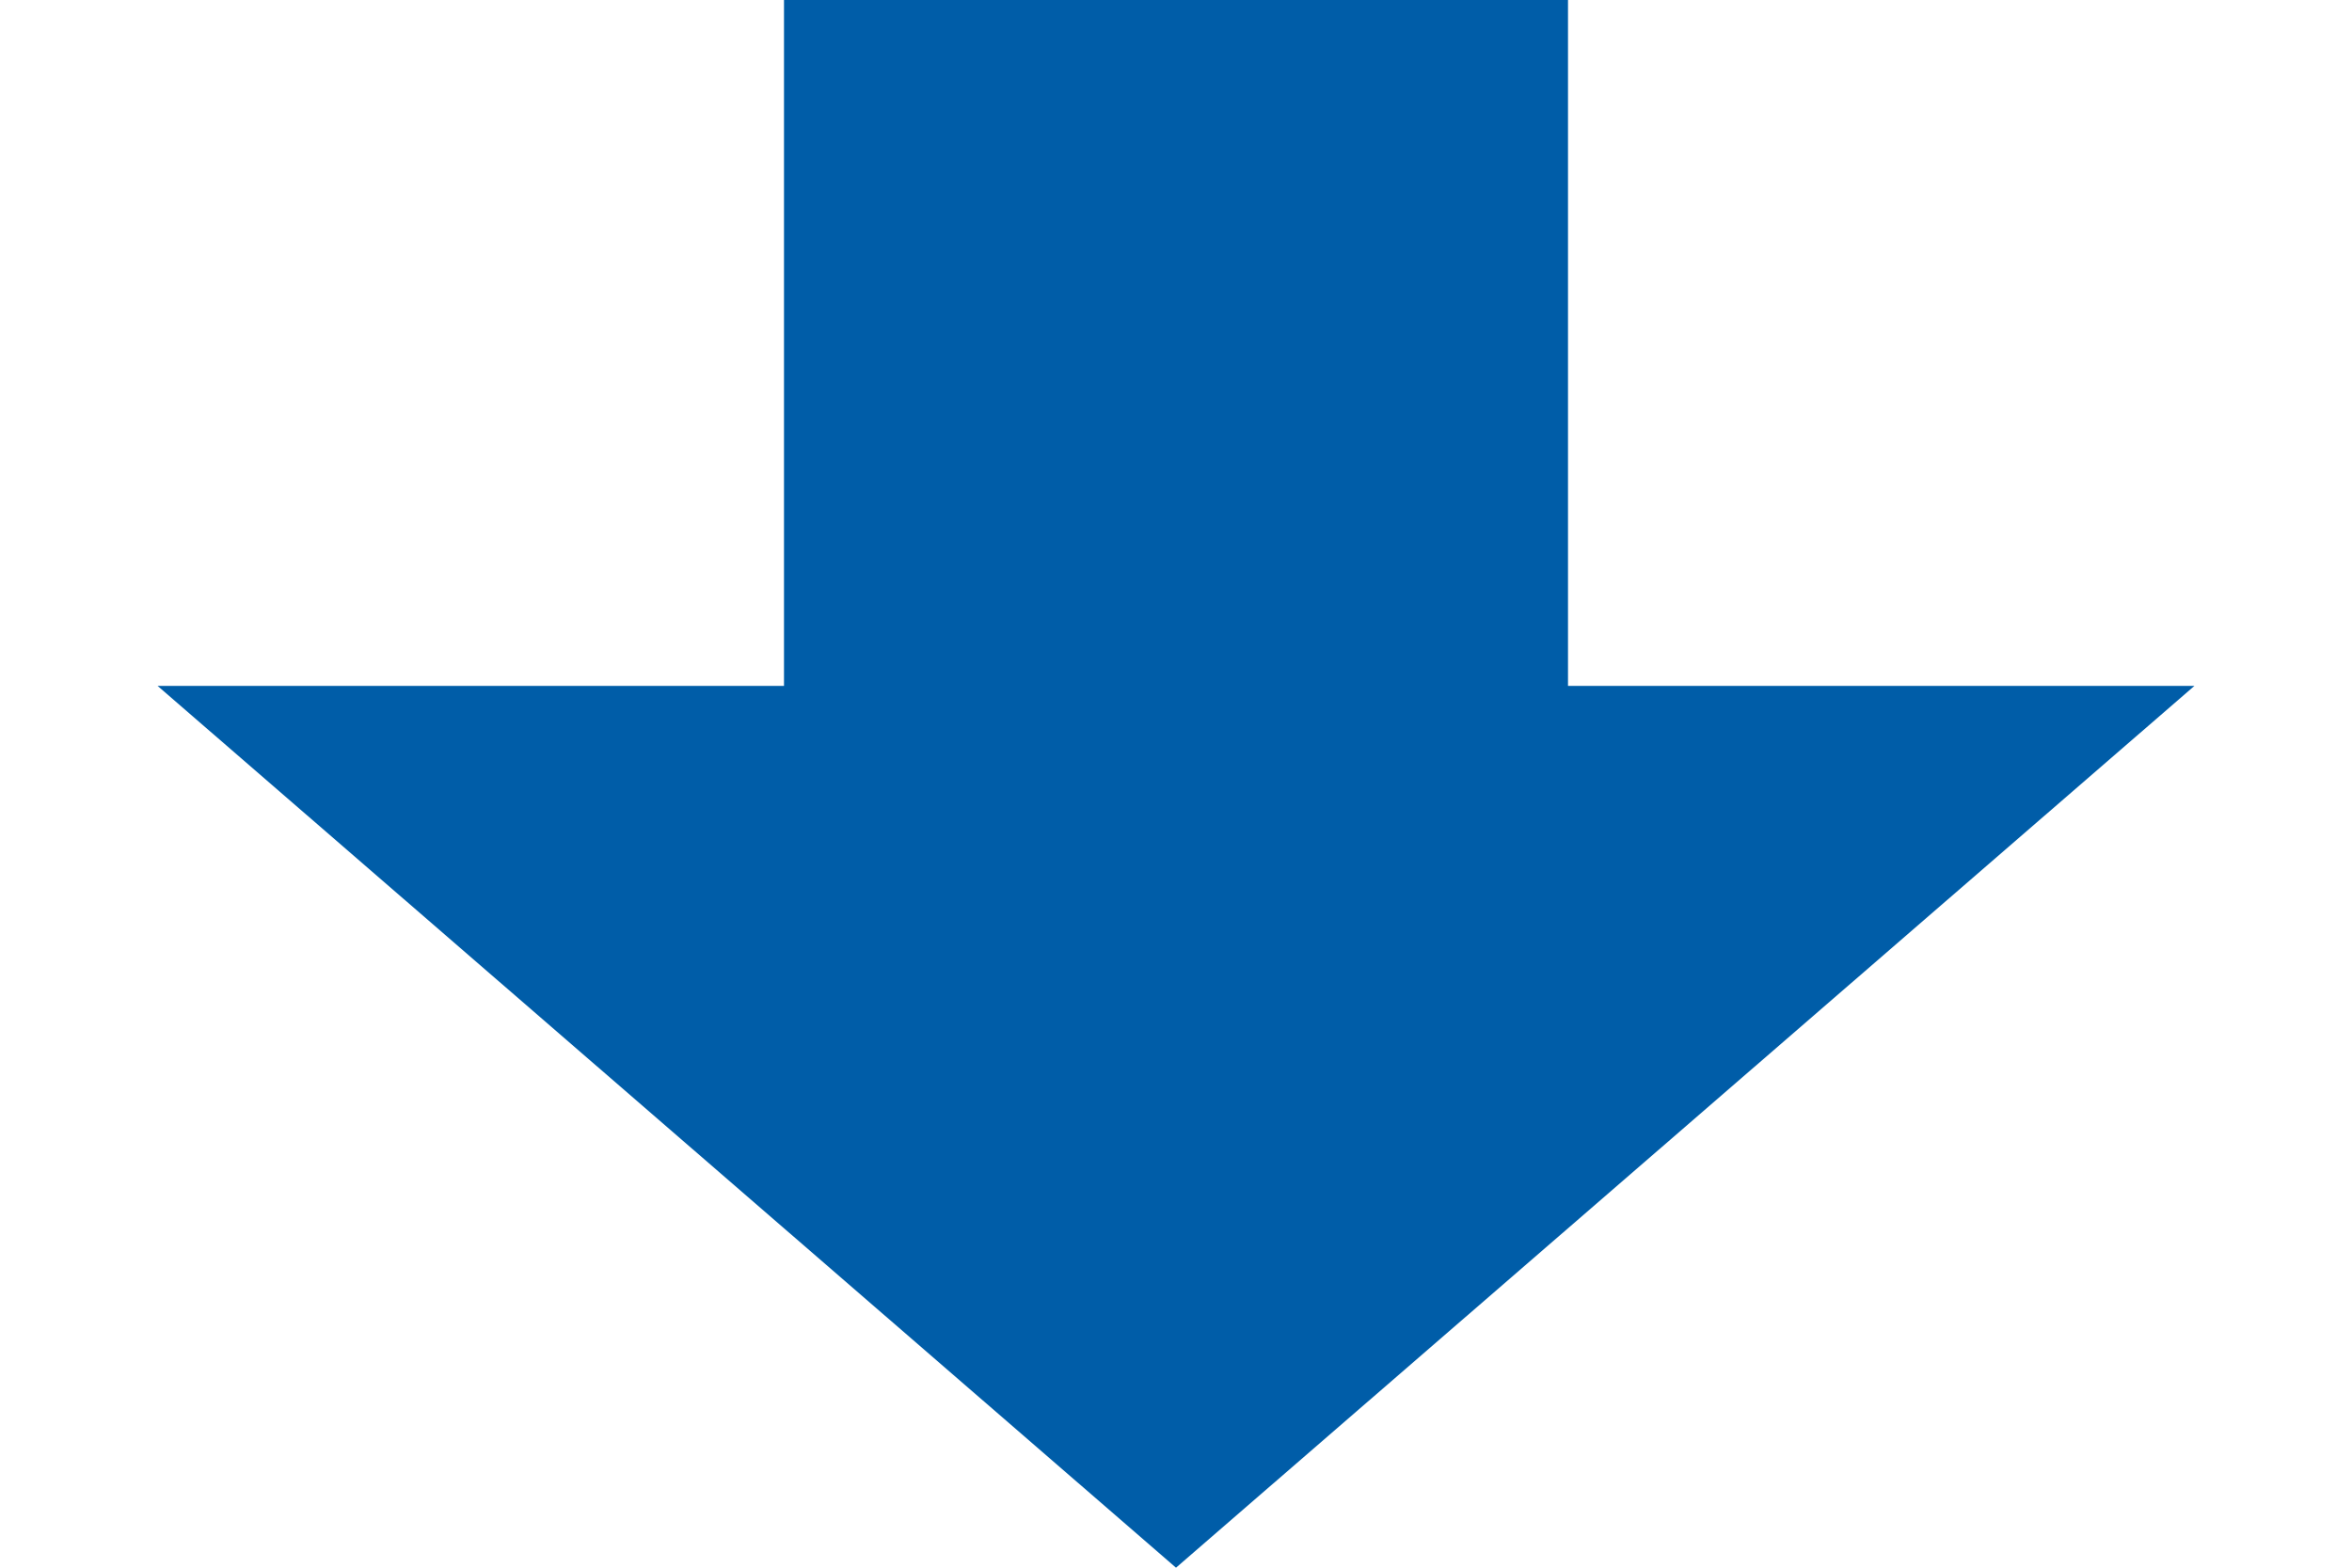
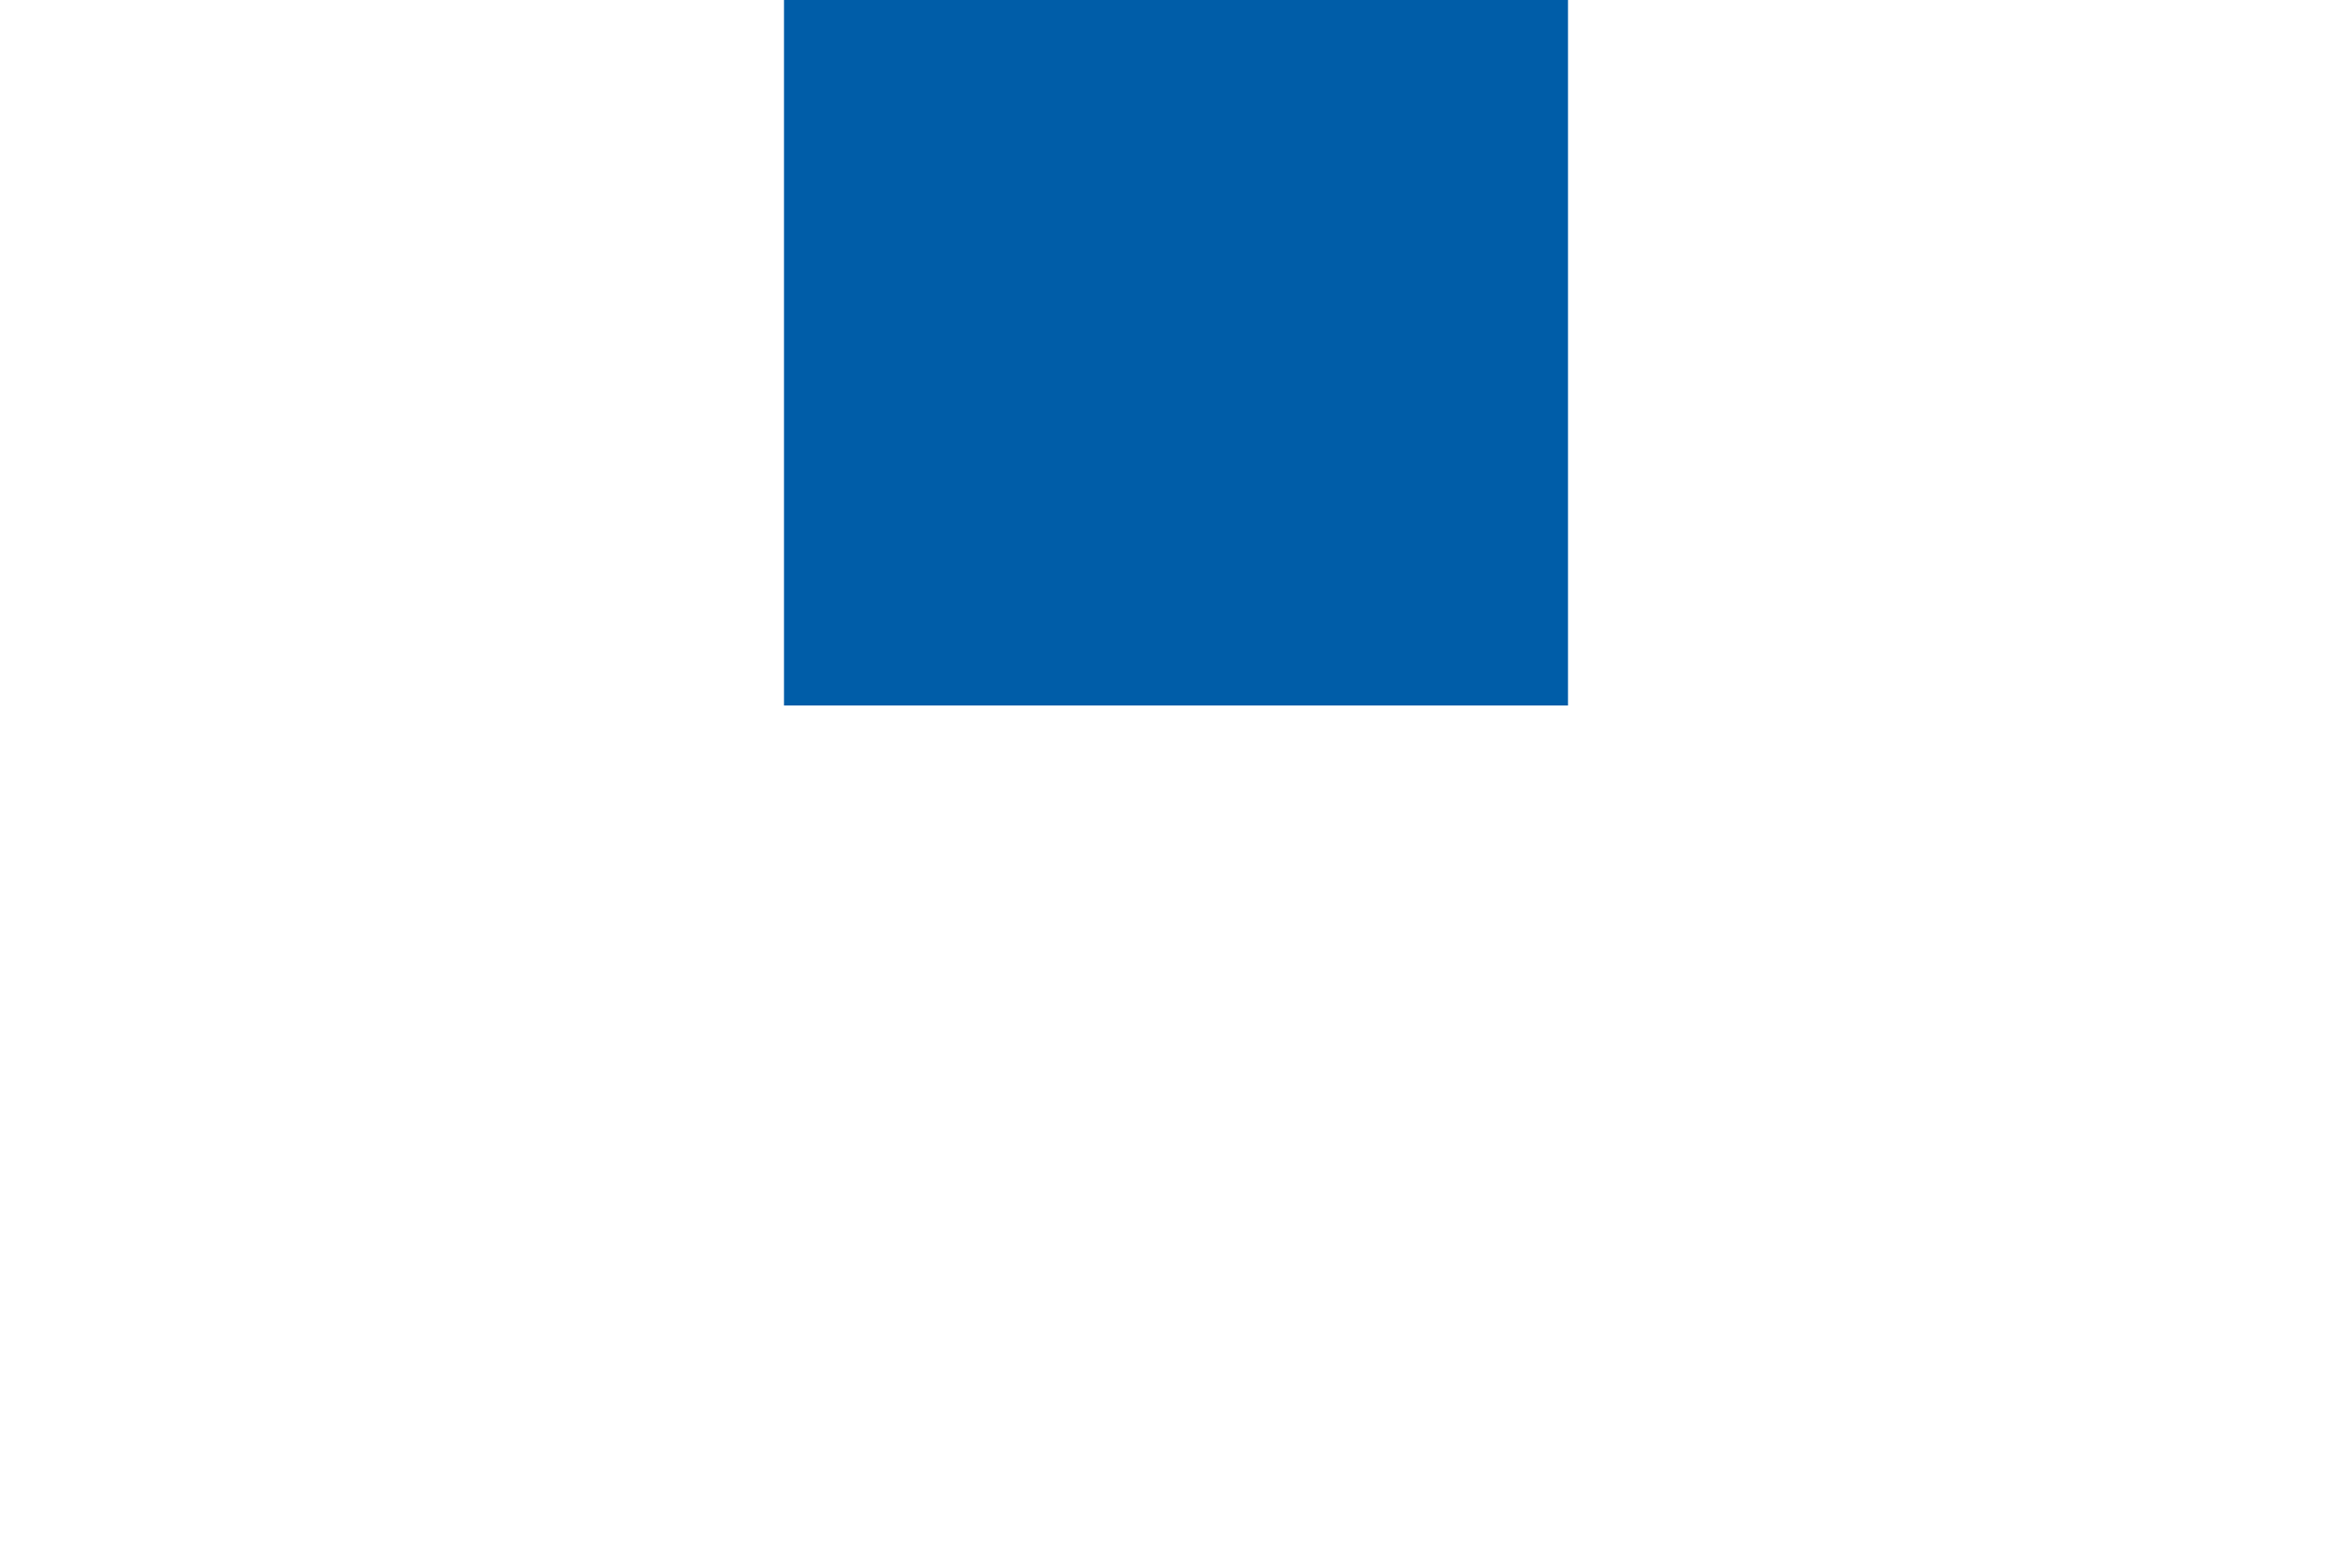
<svg xmlns="http://www.w3.org/2000/svg" width="60" height="40" viewBox="0 0 60 40" fill="none">
-   <path d="M30 40L55.981 17.5H4.019L30 40Z" fill="#005DA8" />
  <rect x="20" width="20" height="18" fill="#005DA8" />
</svg>